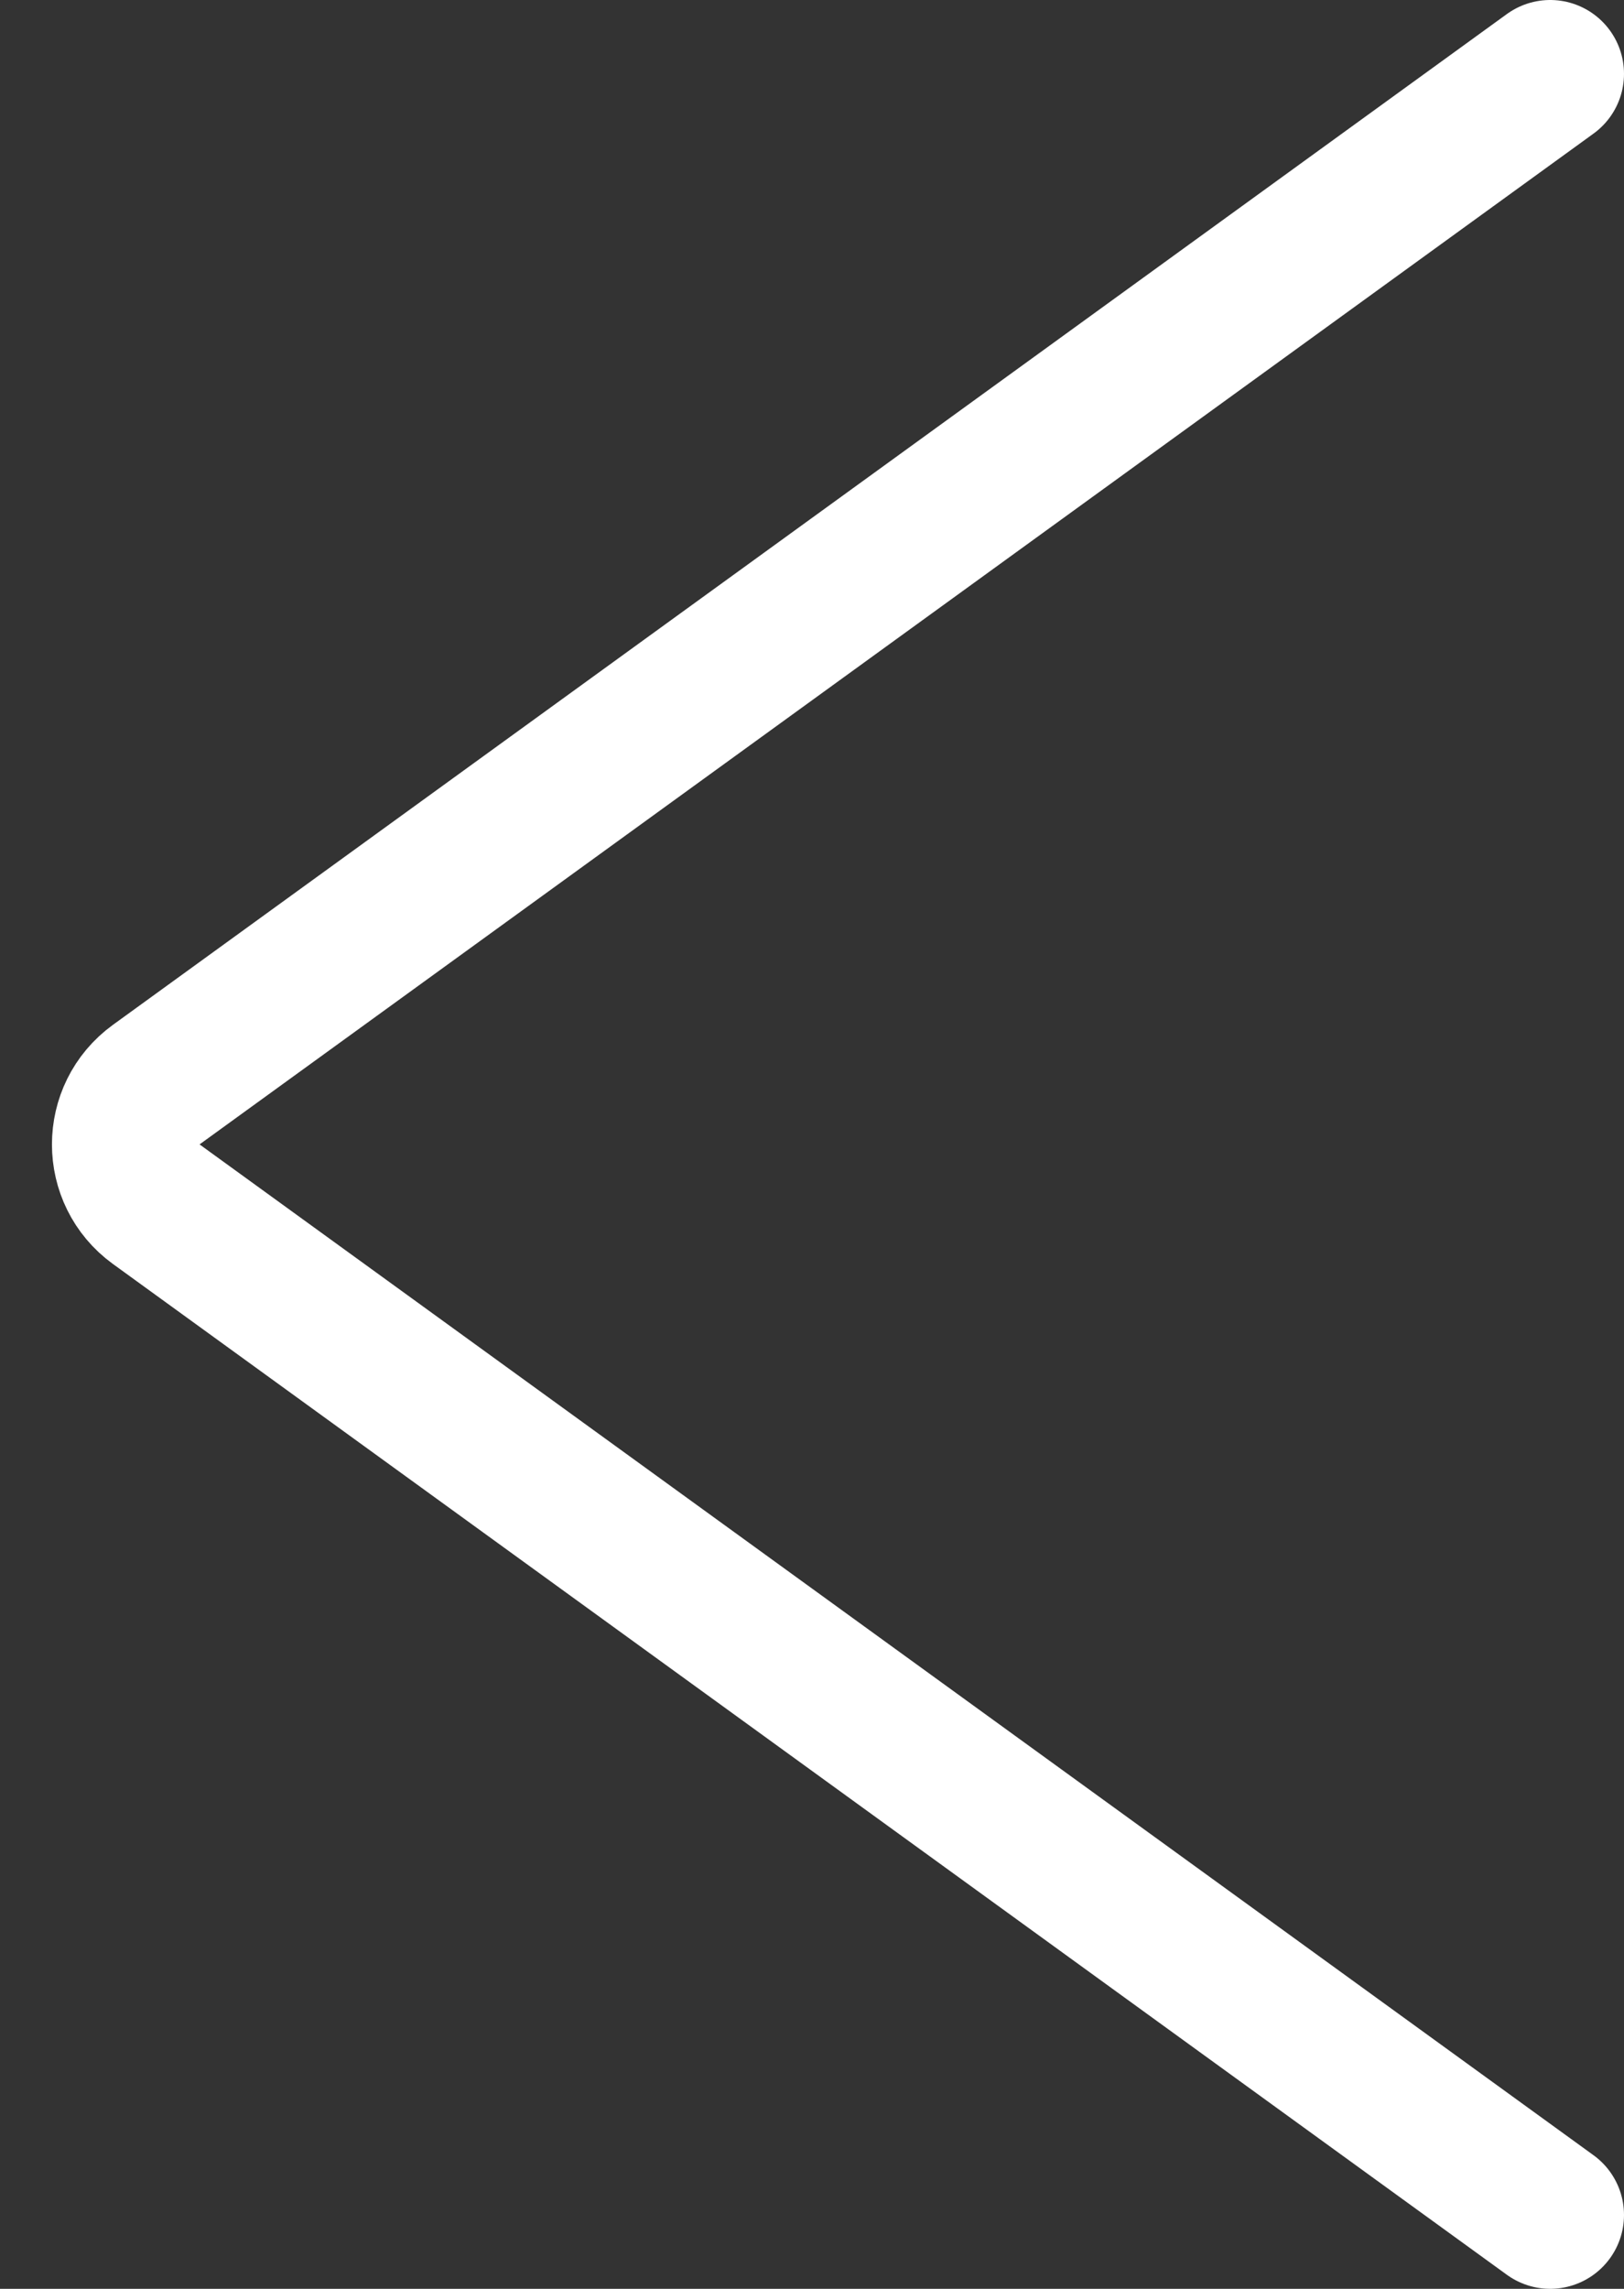
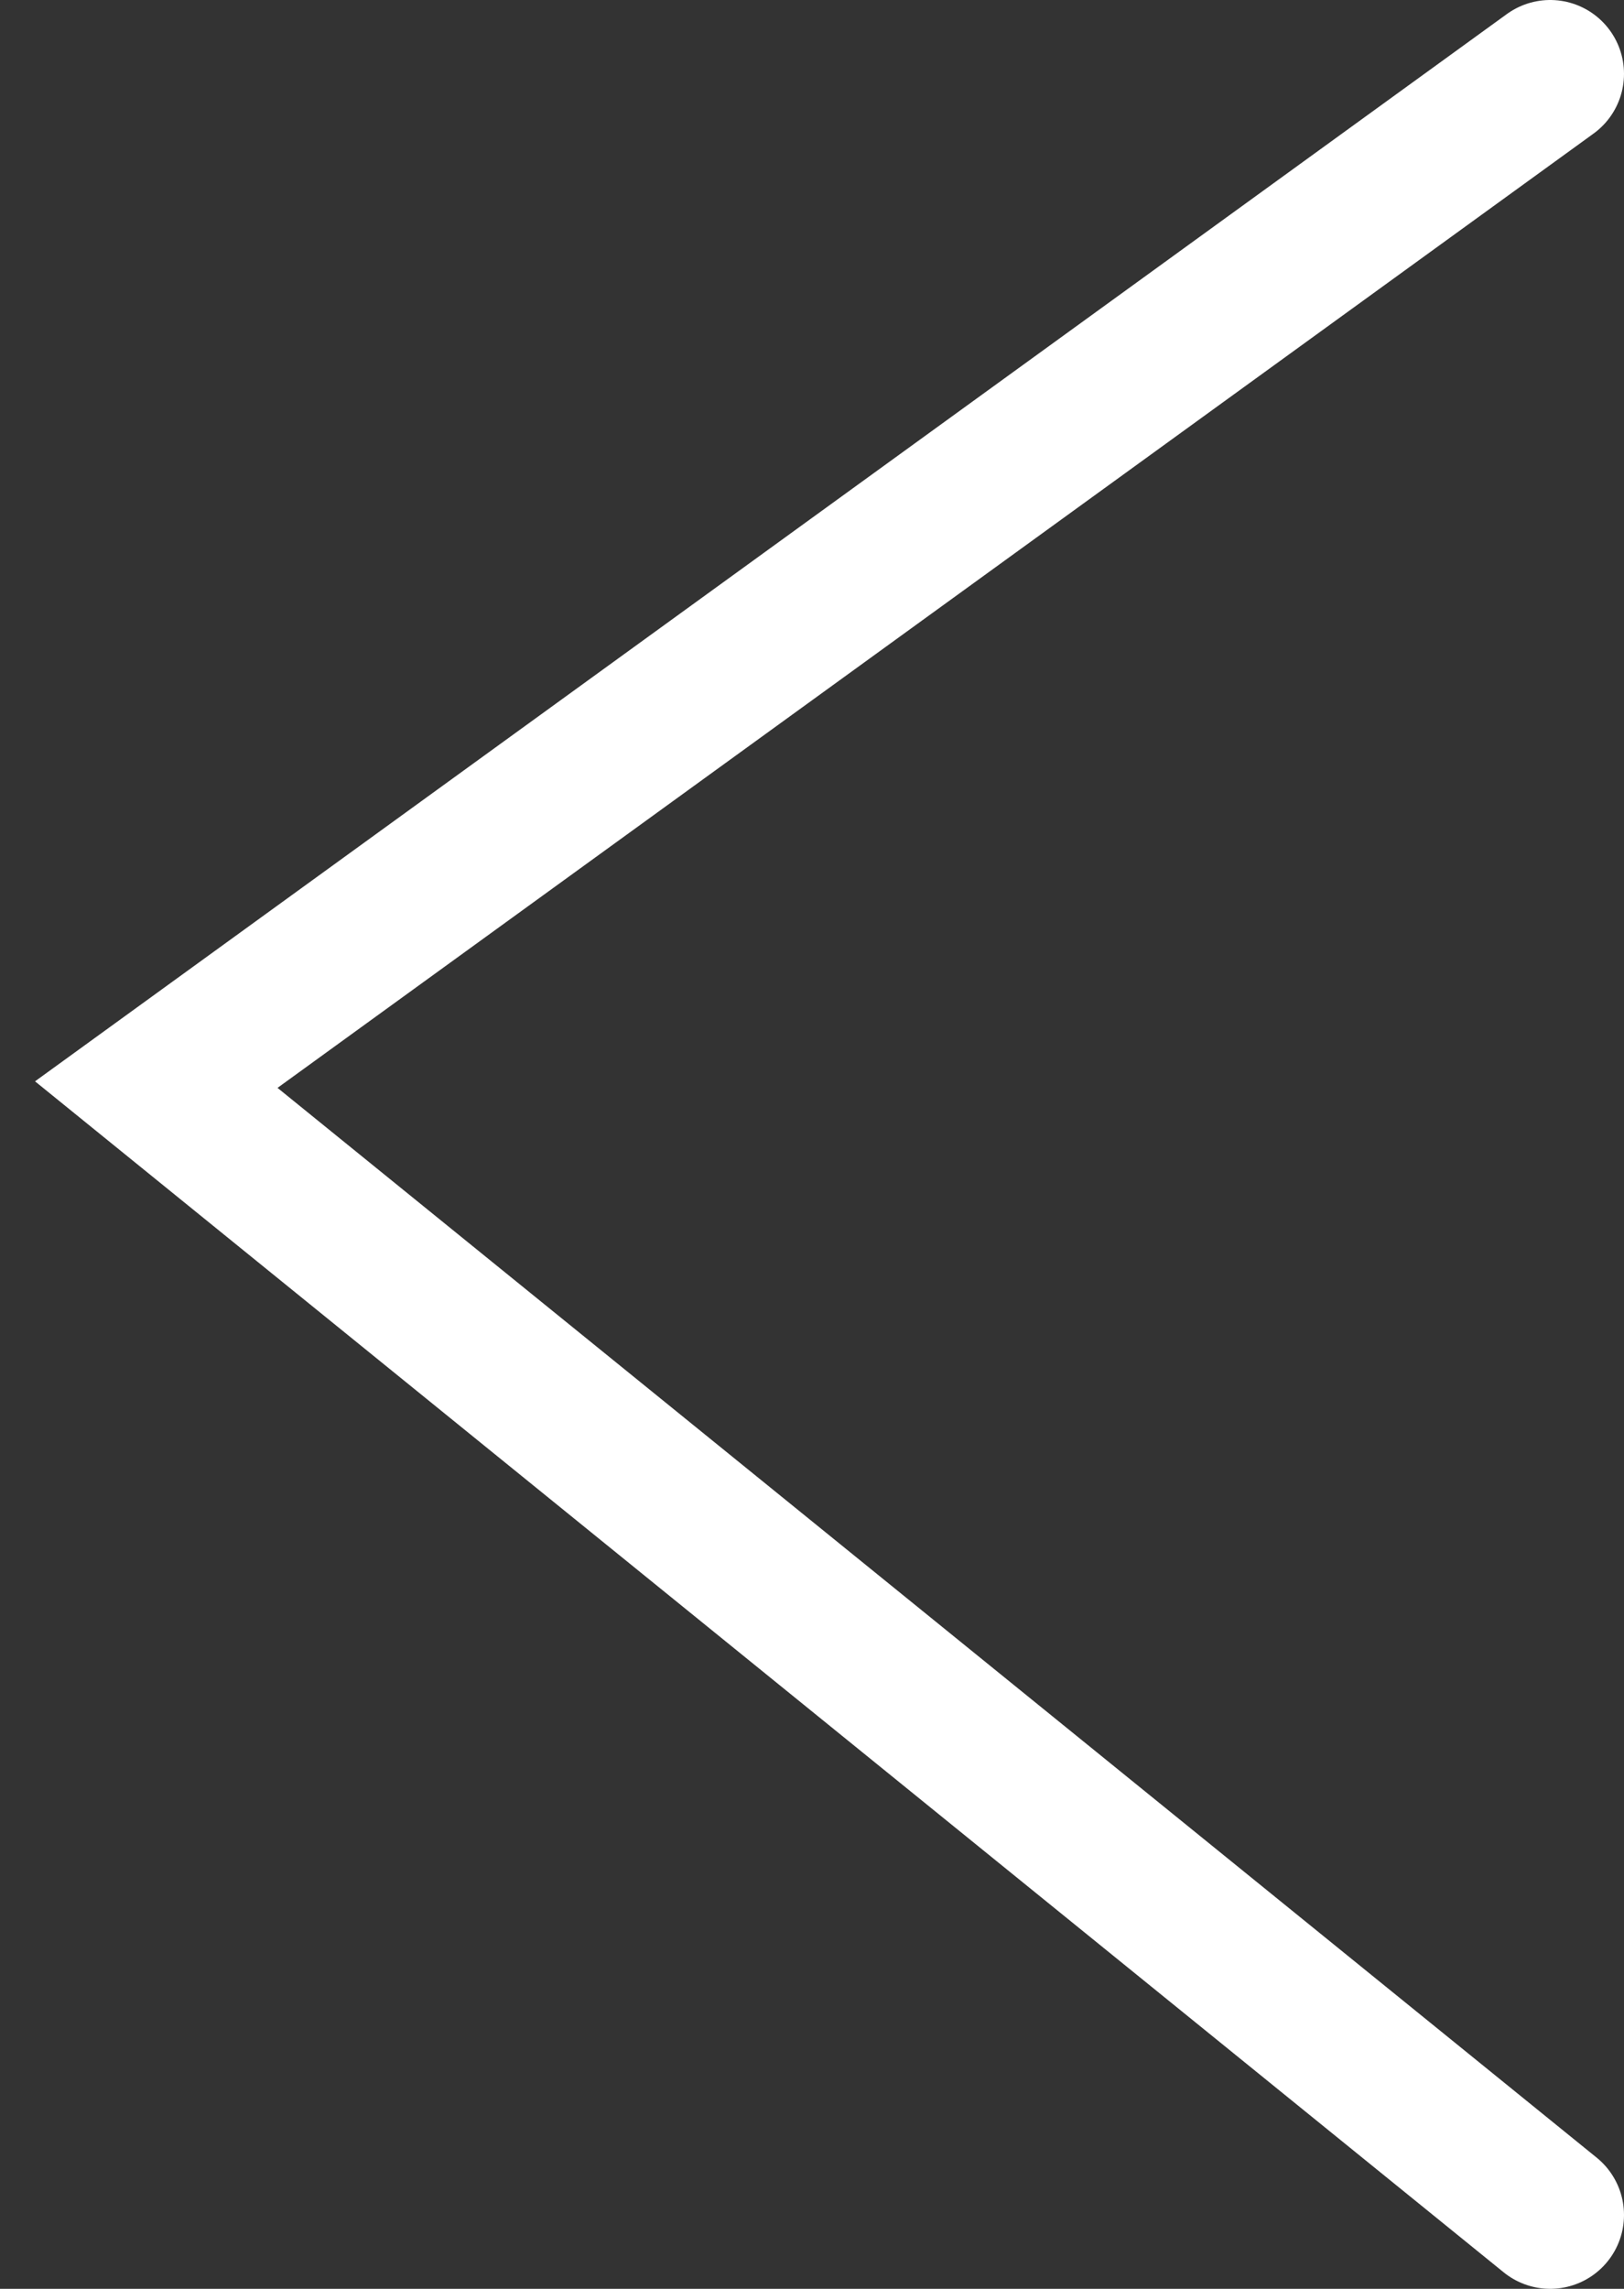
<svg xmlns="http://www.w3.org/2000/svg" width="22" height="31" viewBox="0 0 22 31" fill="none">
  <rect x="0" y="0" width="22" height="31" fill="#333333" stroke="none" />
-   <path d="M21 1L2.117 14.69C1.566 15.09 1.566 15.91 2.117 16.31L21 30" stroke="white" stroke-width="2" stroke-linecap="round" />
+   <path d="M21 1L2.117 14.69L21 30" stroke="white" stroke-width="2" stroke-linecap="round" />
</svg>